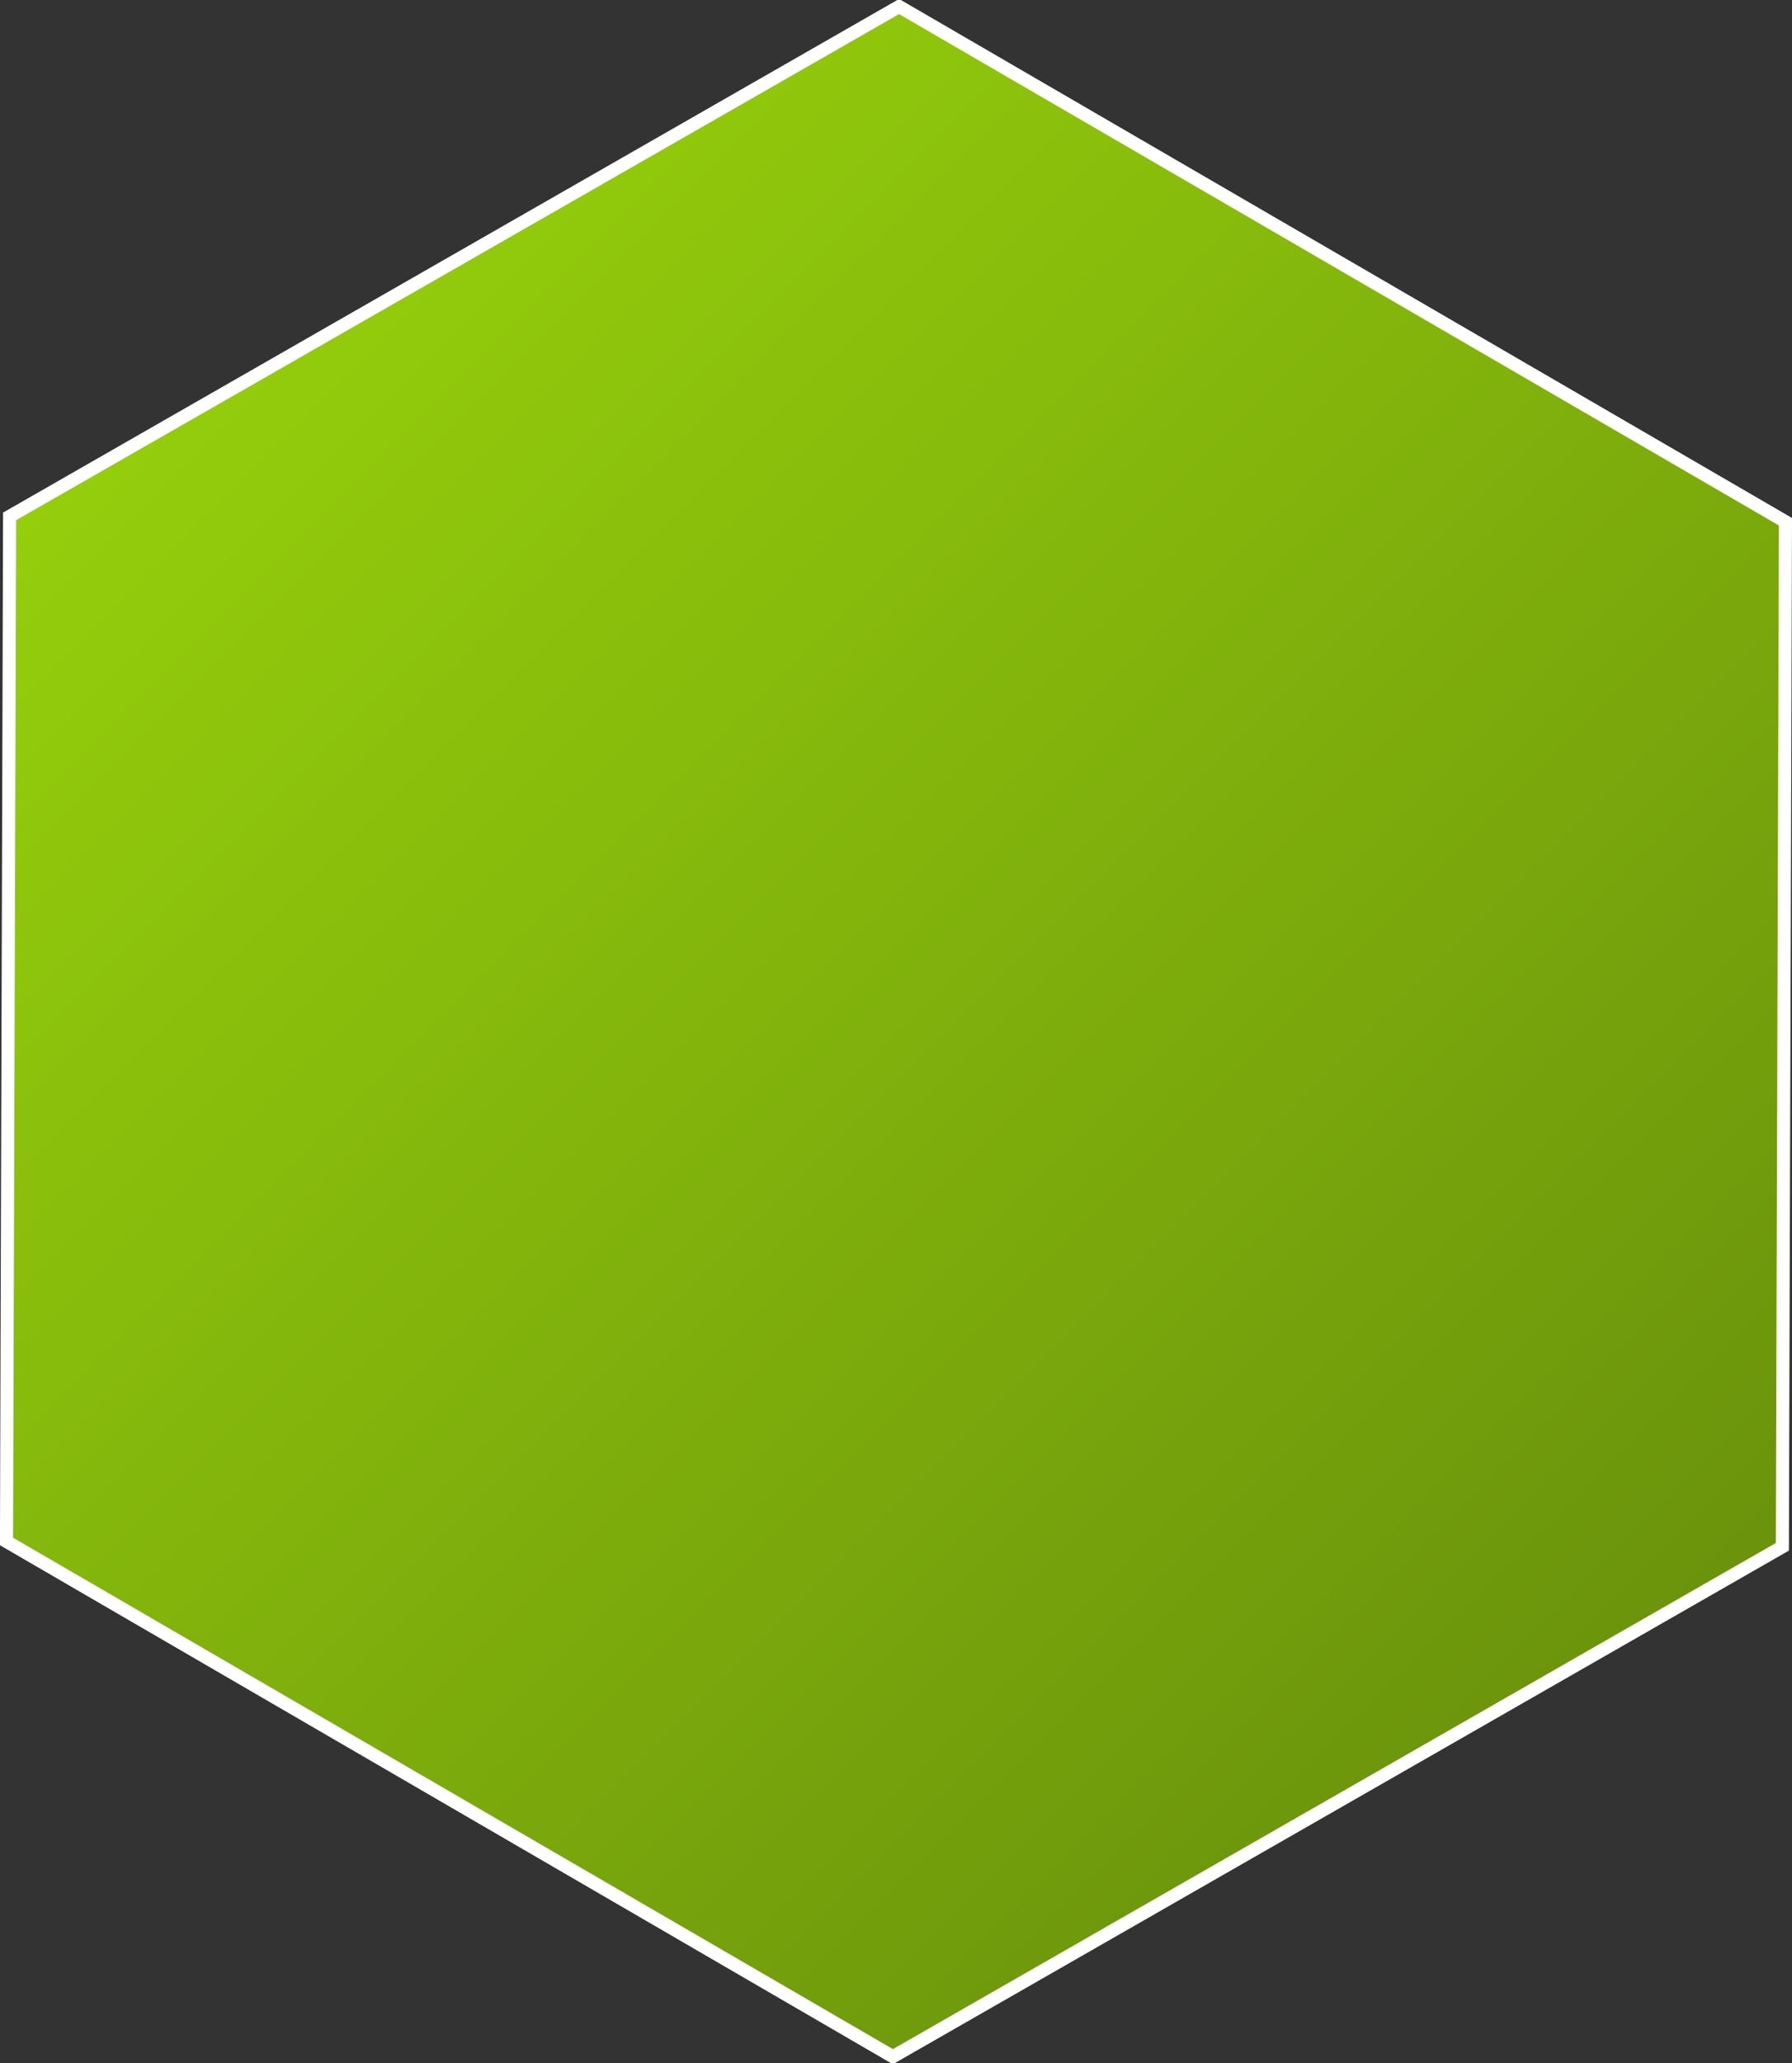
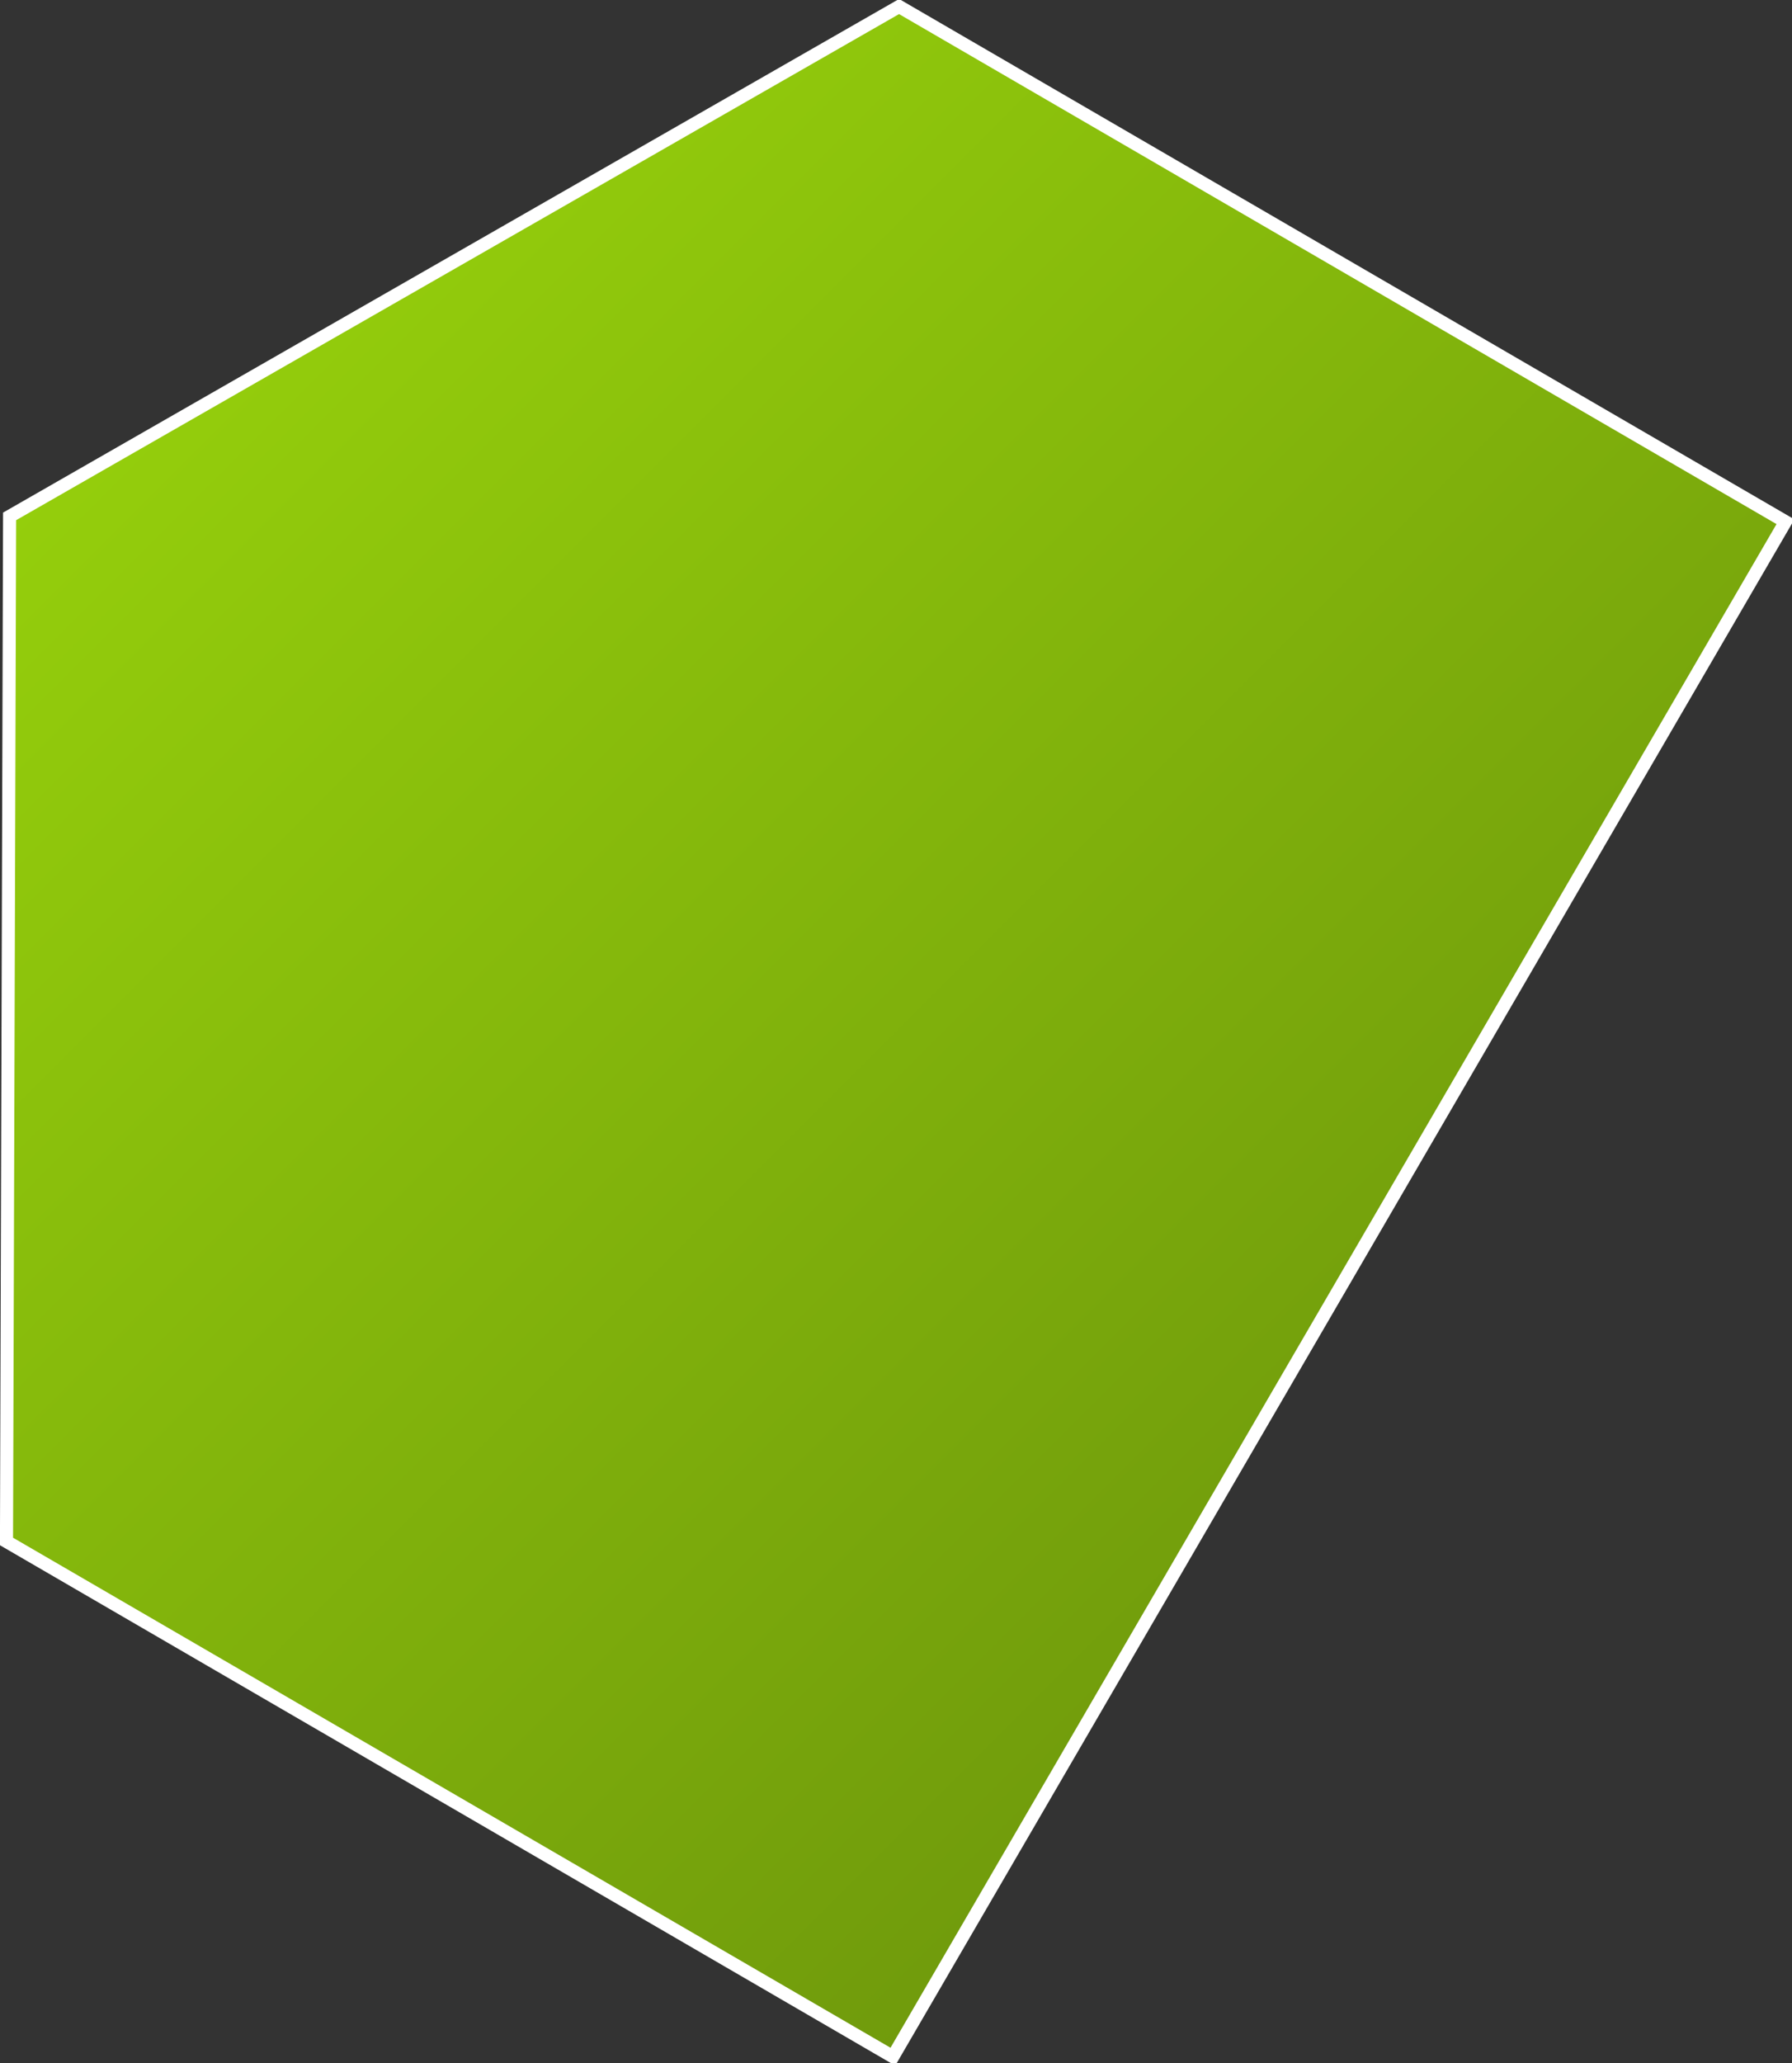
<svg xmlns="http://www.w3.org/2000/svg" width="410.97" height="473" viewBox="0 0 410.97 473">
  <rect x="0" y="0" width="410.97" height="473" fill="#333333" stroke="none" />
  <defs>
    <style>
      .cls-1 {
        stroke: #fff;
        stroke-width: 3px;
        fill-rule: evenodd;
        fill: url(#linear-gradient);
      }
    </style>
    <linearGradient id="linear-gradient" x1="1590.03" y1="455.046" x2="1998" y2="863.016" gradientUnits="userSpaceOnUse">
      <stop offset="0" stop-color="#9ad60c" />
      <stop offset="1" stop-color="#658b0c" />
    </linearGradient>
  </defs>
-   <path id="svg-hanicom-homecenter-border.svg" class="cls-1" d="M1794.72,424.027L1998,542.138l-0.71,235L1793.3,894.027,1590.02,775.915l0.71-235Z" transform="translate(-1588.53 -422.531)" />
+   <path id="svg-hanicom-homecenter-border.svg" class="cls-1" d="M1794.72,424.027L1998,542.138L1793.3,894.027,1590.02,775.915l0.71-235Z" transform="translate(-1588.53 -422.531)" />
</svg>